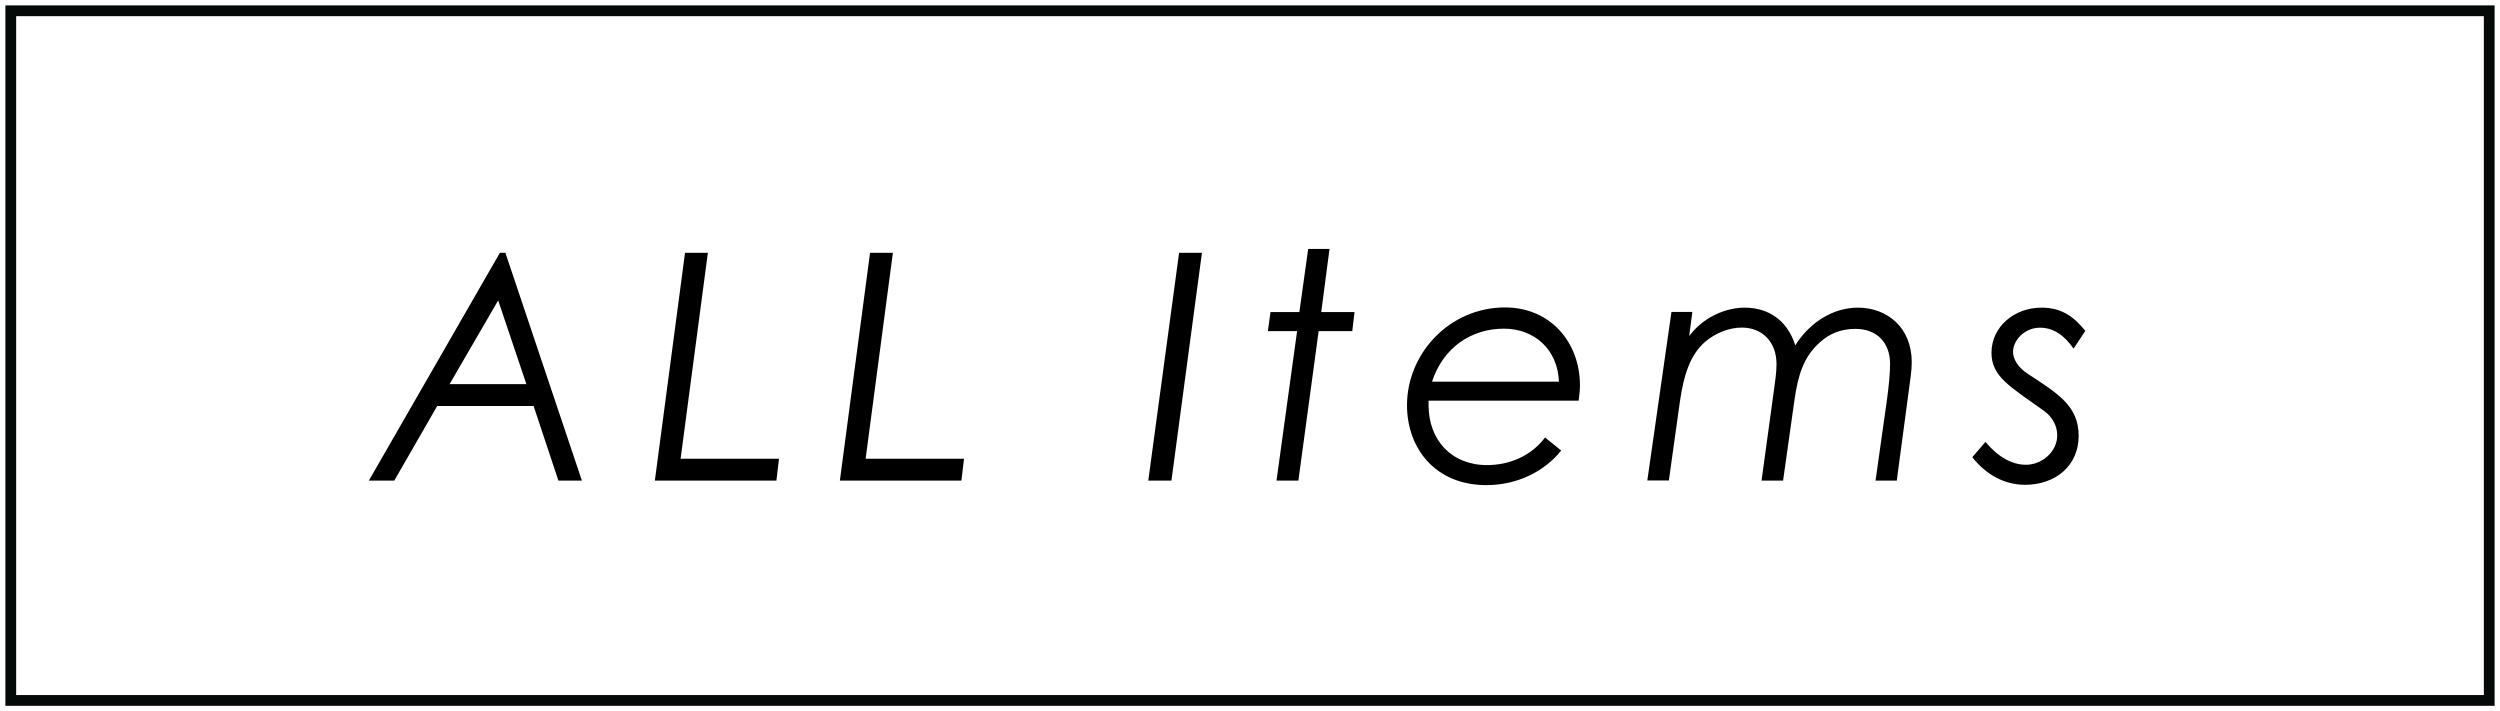
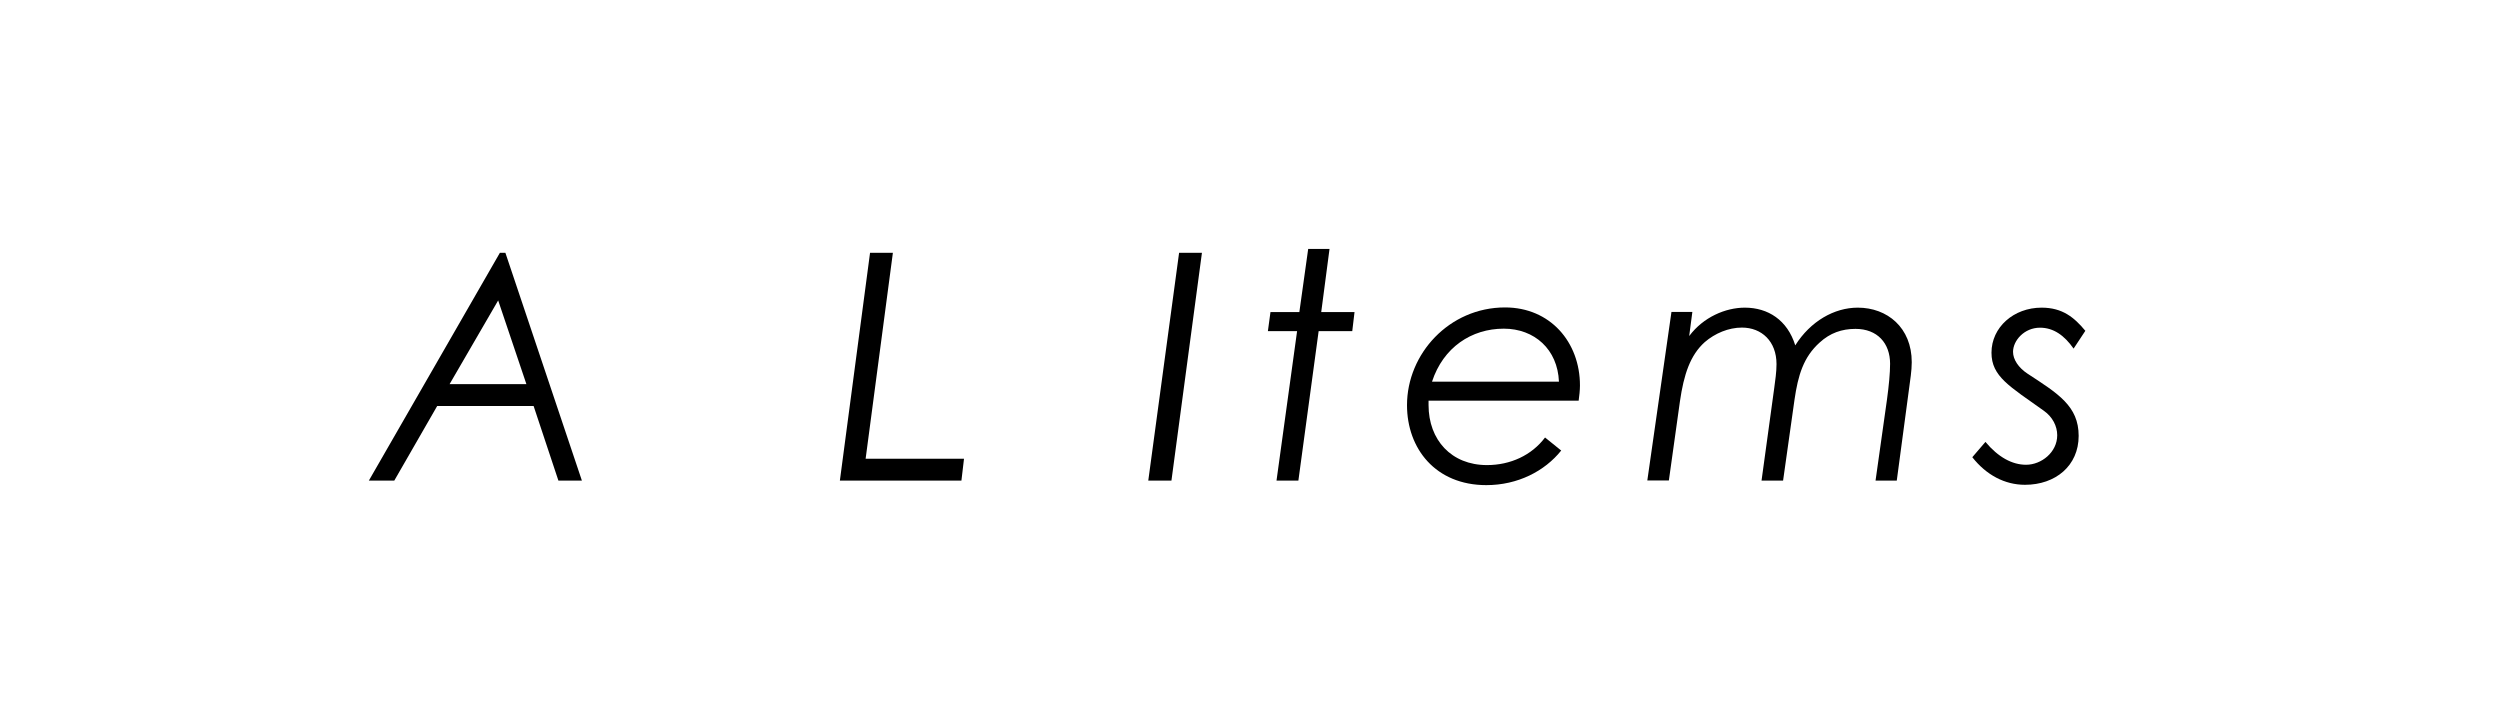
<svg xmlns="http://www.w3.org/2000/svg" id="_ボタン" viewBox="0 0 232 66">
  <path d="M46.9,23.46l7.1,21.14h-2.18l-2.3-6.92h-8.95l-3.98,6.92h-2.36l12.16-21.14h.5ZM46.23,27.88l-4.51,7.77h7.13l-2.62-7.77Z" />
-   <path d="M63.57,23.46h2.12l-2.53,19.11h9.13l-.24,2.03h-11.28l2.8-21.14Z" />
  <path d="M80.74,23.46h2.12l-2.53,19.11h9.13l-.24,2.03h-11.28l2.8-21.14Z" />
  <path d="M109.42,23.46h2.12l-2.83,21.14h-2.15l2.86-21.14Z" />
-   <path d="M121.41,23.1h1.97l-.77,5.86h3.09l-.21,1.77h-3.12l-1.88,13.87h-2.03l1.91-13.87h-2.71l.24-1.77h2.68l.82-5.86Z" />
+   <path d="M121.41,23.1h1.97l-.77,5.86h3.09l-.21,1.77h-3.12l-1.88,13.87h-2.03l1.91-13.87h-2.71l.24-1.77h2.68l.82-5.86" />
  <path d="M144.88,41.81c-1.53,1.91-4.03,3.21-6.95,3.21-4.71,0-7.36-3.39-7.36-7.42,0-4.77,3.92-9.07,9.1-9.07,4.18,0,6.95,3.21,6.95,7.24,0,.41-.06,1-.12,1.41h-13.93v.41c0,3.24,2.12,5.57,5.42,5.57,2.18,0,4.15-.91,5.39-2.56l1.5,1.21ZM144.67,35.42c-.12-3-2.27-4.92-5.12-4.92-3,0-5.62,1.74-6.66,4.92h11.78Z" />
  <path d="M156.77,31.17c1.3-1.74,3.36-2.62,5.15-2.62,2.15,0,3.95,1.15,4.68,3.5,1.41-2.24,3.62-3.5,5.8-3.5,2.74,0,5.01,1.85,5.01,5.06,0,.82-.15,1.68-.24,2.39l-1.15,8.6h-1.97l1.06-7.51c.18-1.33.29-2.47.29-3.33,0-1.91-1.18-3.24-3.21-3.24-1.27,0-2.36.38-3.33,1.27-1.5,1.35-2,3.03-2.33,5.3l-1.06,7.51h-2l1.18-8.6c.09-.68.21-1.47.21-2.21,0-2.12-1.38-3.39-3.21-3.39-1.24,0-2.5.53-3.45,1.35-1.35,1.21-1.94,3-2.3,5.48l-1.03,7.36h-2l2.24-15.64h1.94l-.29,2.21Z" />
  <path d="M184.25,41.01c1.18,1.41,2.47,2.12,3.77,2.12,1.41,0,2.89-1.15,2.89-2.74,0-.85-.44-1.71-1.24-2.27-3.18-2.27-4.86-3.18-4.86-5.39,0-2.36,2.06-4.18,4.65-4.18,1.94,0,3.03.91,4.06,2.15l-1.09,1.65c-.85-1.21-1.85-1.94-3.12-1.94-1.47,0-2.5,1.21-2.5,2.24,0,.71.5,1.47,1.35,2.03,2.83,1.85,4.74,3,4.74,5.77s-2.15,4.54-4.98,4.54c-1.88,0-3.59-.91-4.89-2.56l1.21-1.41Z" />
-   <rect x="1" y="1" width="230" height="64" style="fill:none; stroke:#050907; stroke-miterlimit:10;" />
</svg>